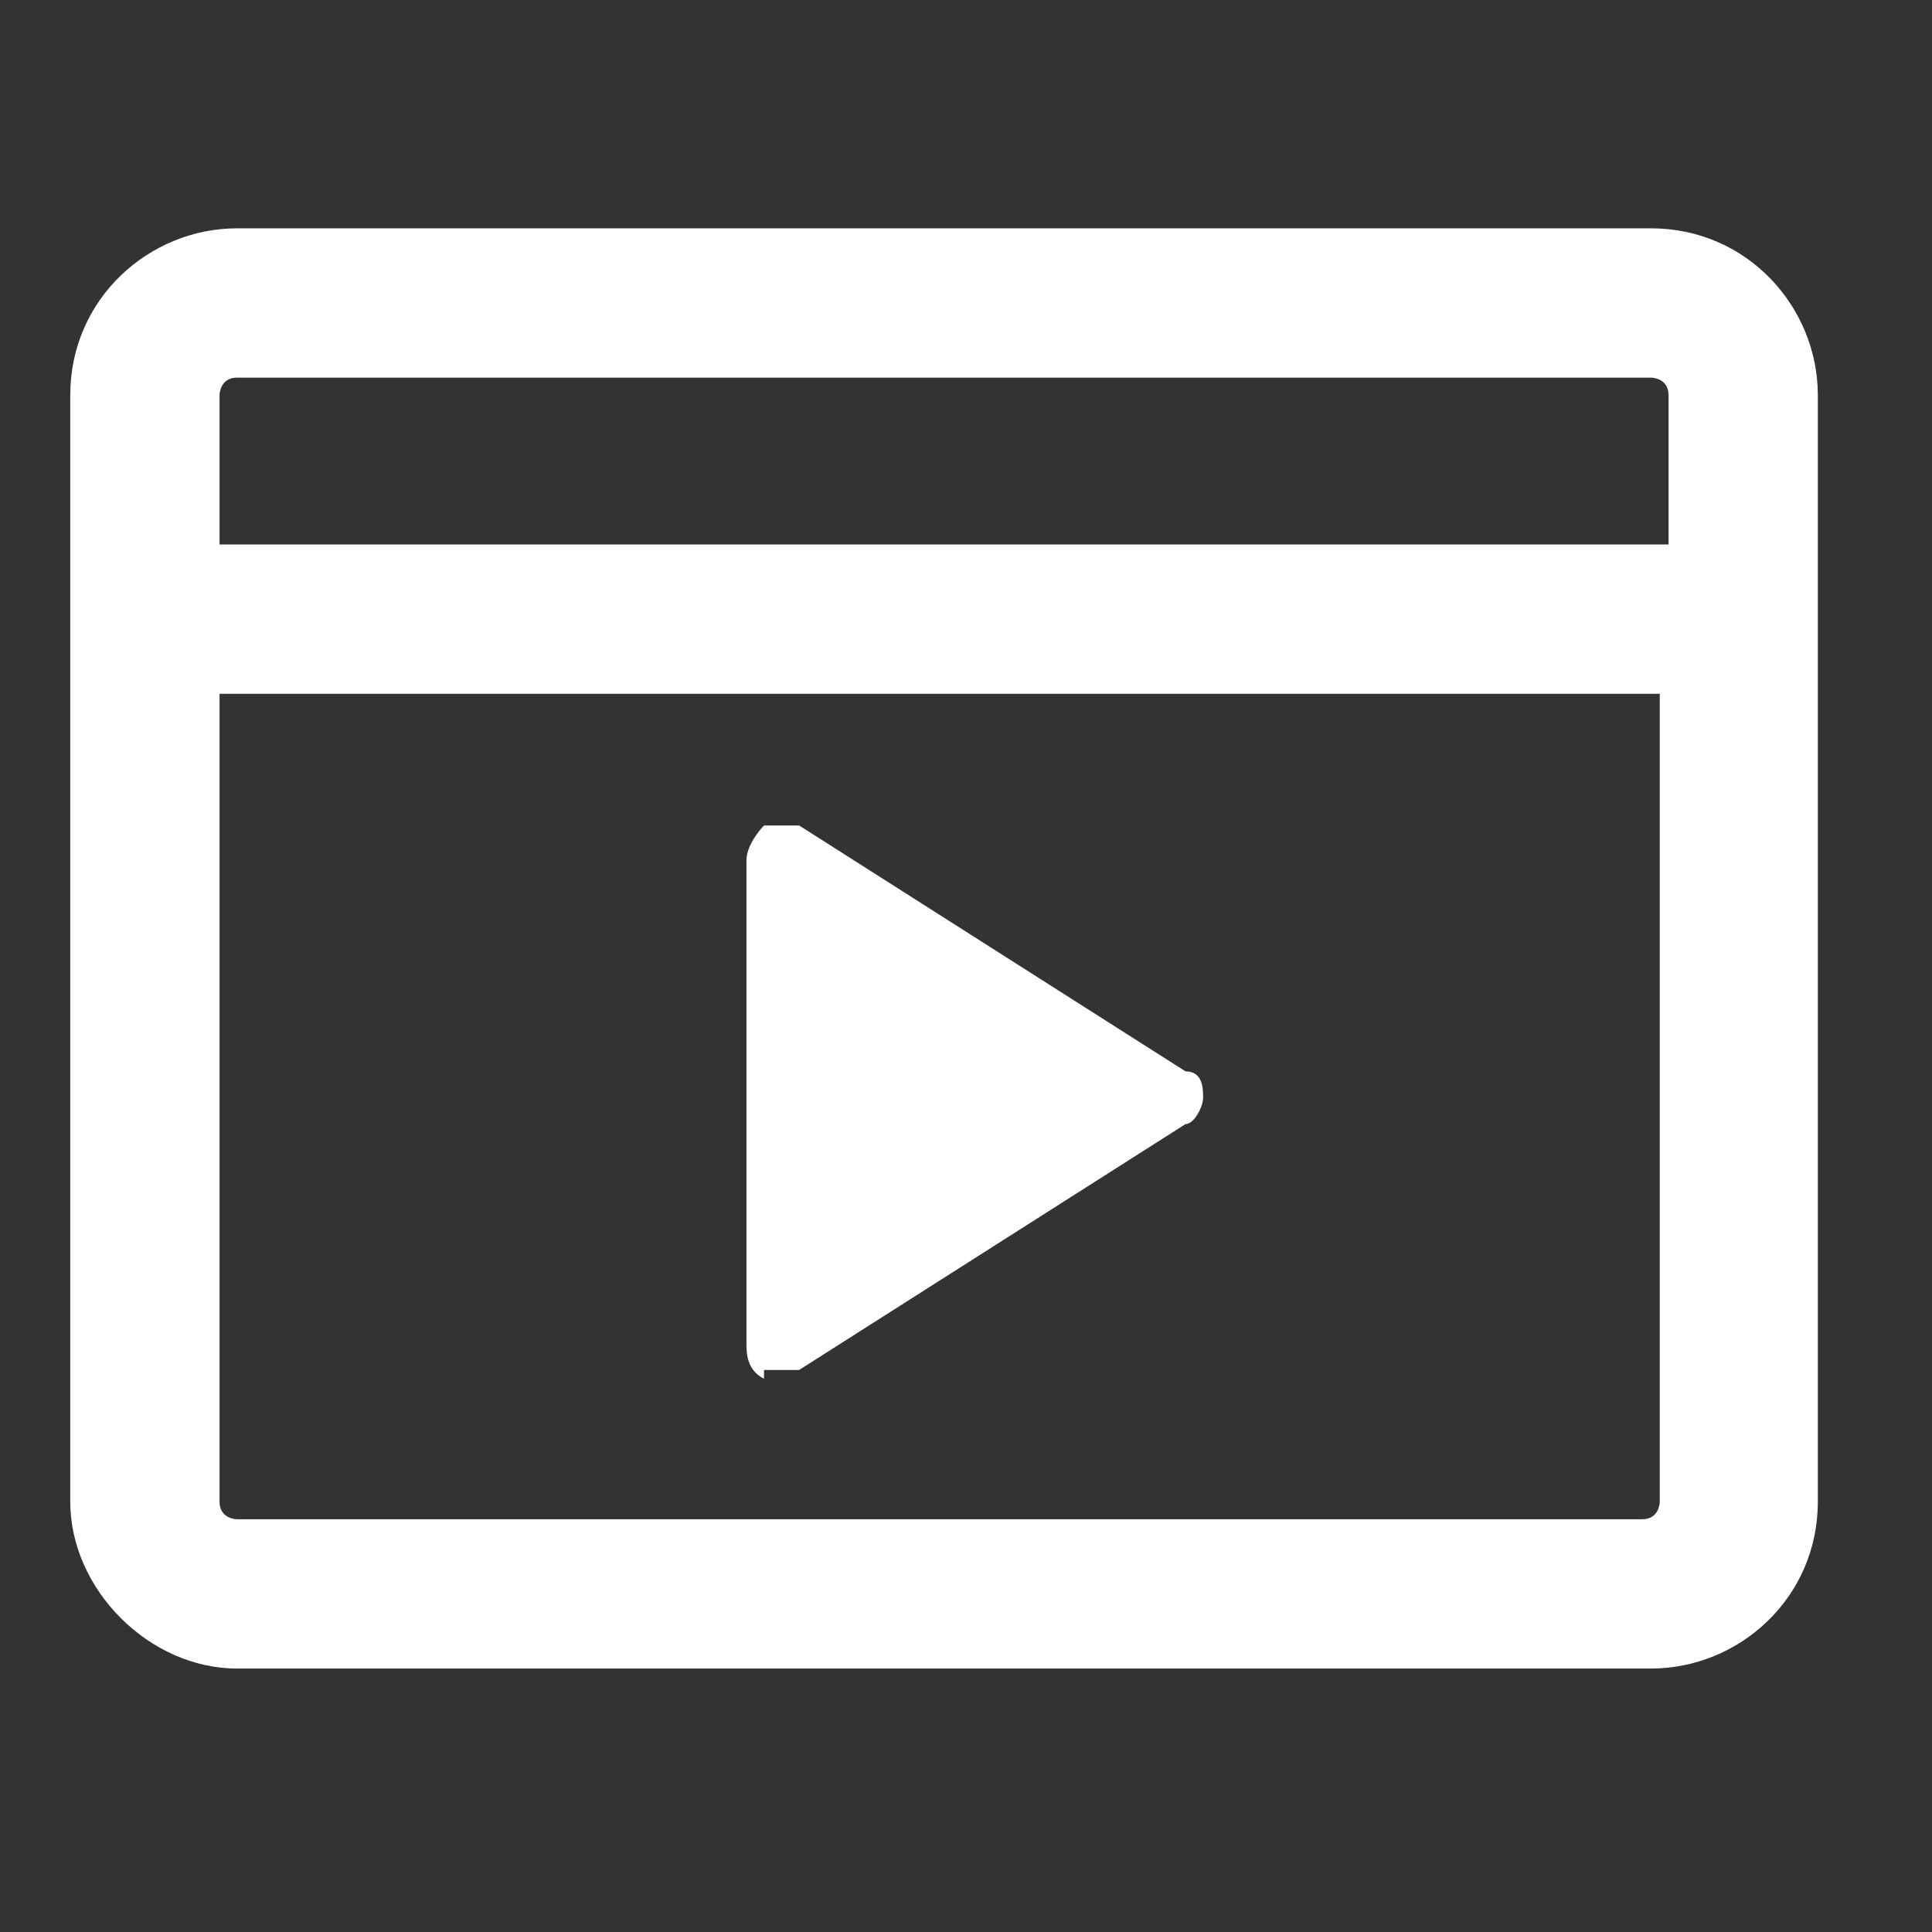
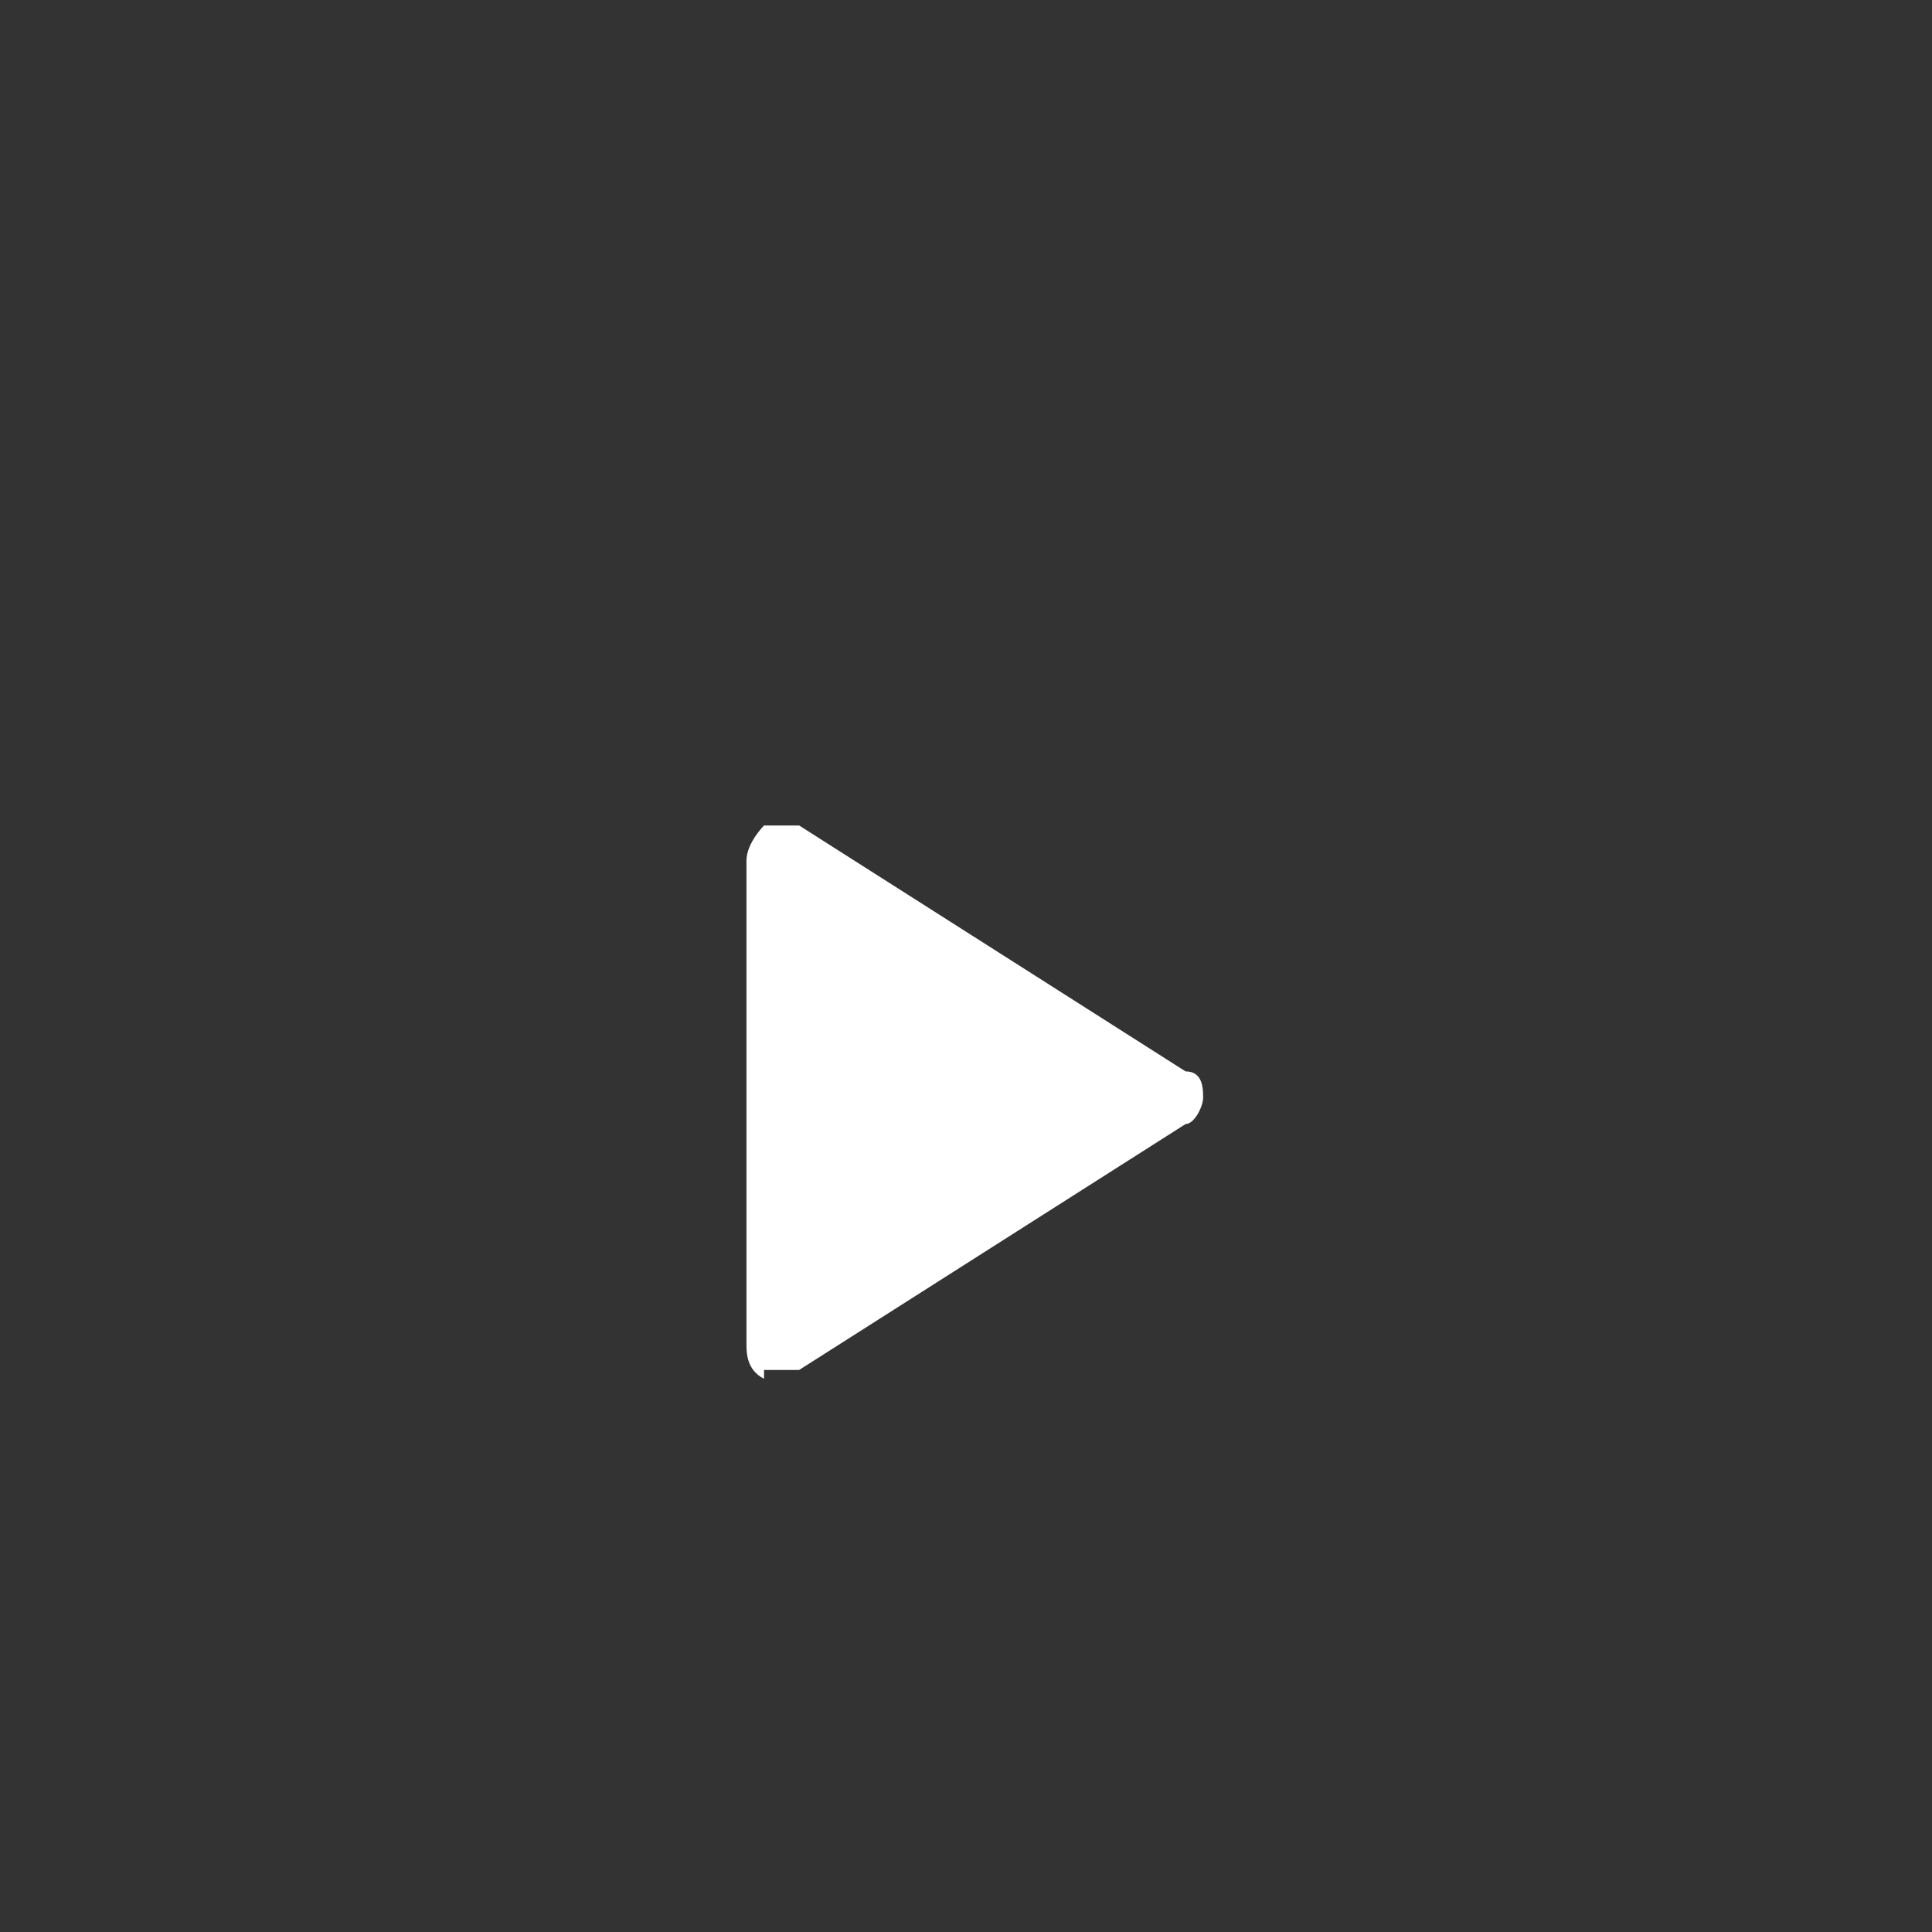
<svg xmlns="http://www.w3.org/2000/svg" width="22" height="22" viewBox="0 0 22 22" fill="none">
  <rect x="0" y="0" width="22" height="22" fill="#333333" stroke="none" />
-   <path d="M18.8 2.6H2.7C1.7 2.6 0.8 3.4 0.8 4.5V17.1C0.8 18.1 1.7 19 2.7 19H18.8C19.8 19 20.7 18.2 20.7 17.1V4.5C20.7 3.5 19.9 2.6 18.8 2.6ZM2.5 7.9H18.9V17.1C18.9 17.1 18.9 17.3 18.7 17.3H2.7C2.7 17.3 2.5 17.3 2.5 17.1V7.9ZM2.7 4.3H18.8C18.8 4.3 19 4.3 19 4.5V6.2H2.5V4.5C2.5 4.5 2.5 4.3 2.7 4.3Z" fill="white" />
  <path d="M8.7 15.6H9.1L13.5 12.8C13.6 12.8 13.7 12.6 13.7 12.5C13.7 12.4 13.7 12.2 13.5 12.2L9.1 9.4H8.7C8.7 9.4 8.5 9.6 8.5 9.8V15.3C8.5 15.4 8.5 15.6 8.7 15.7V15.6Z" fill="white" />
</svg>